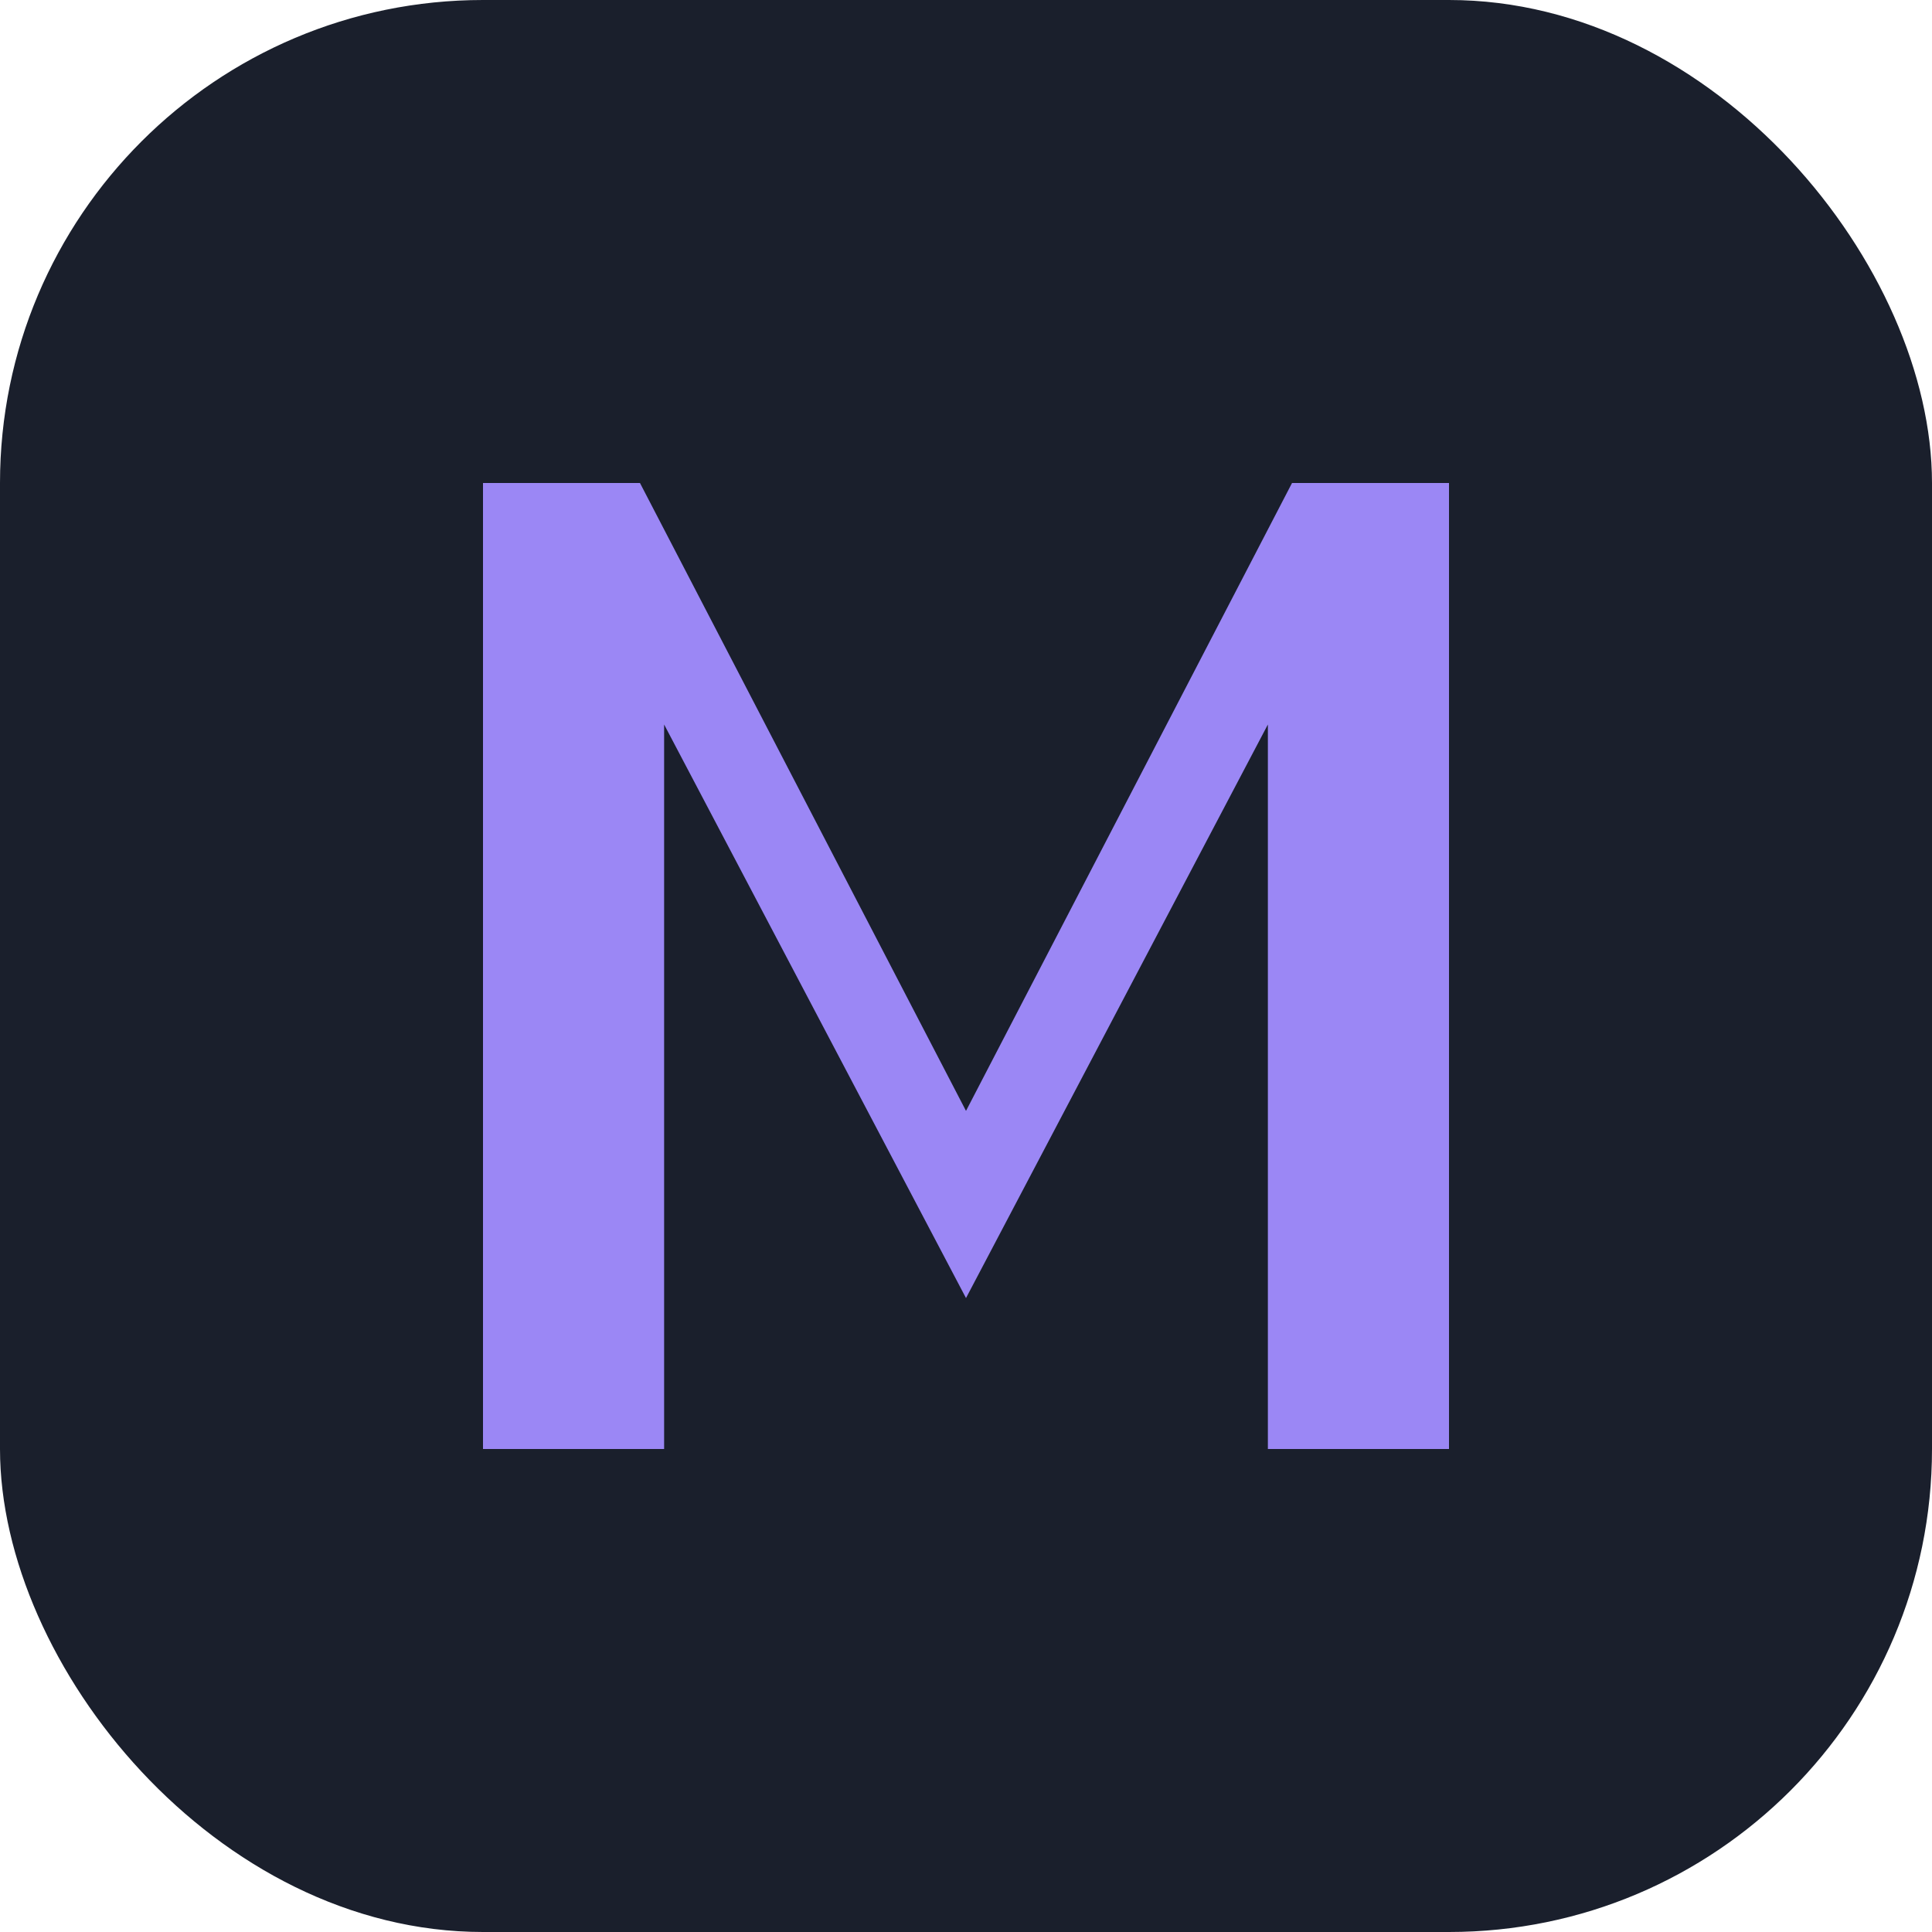
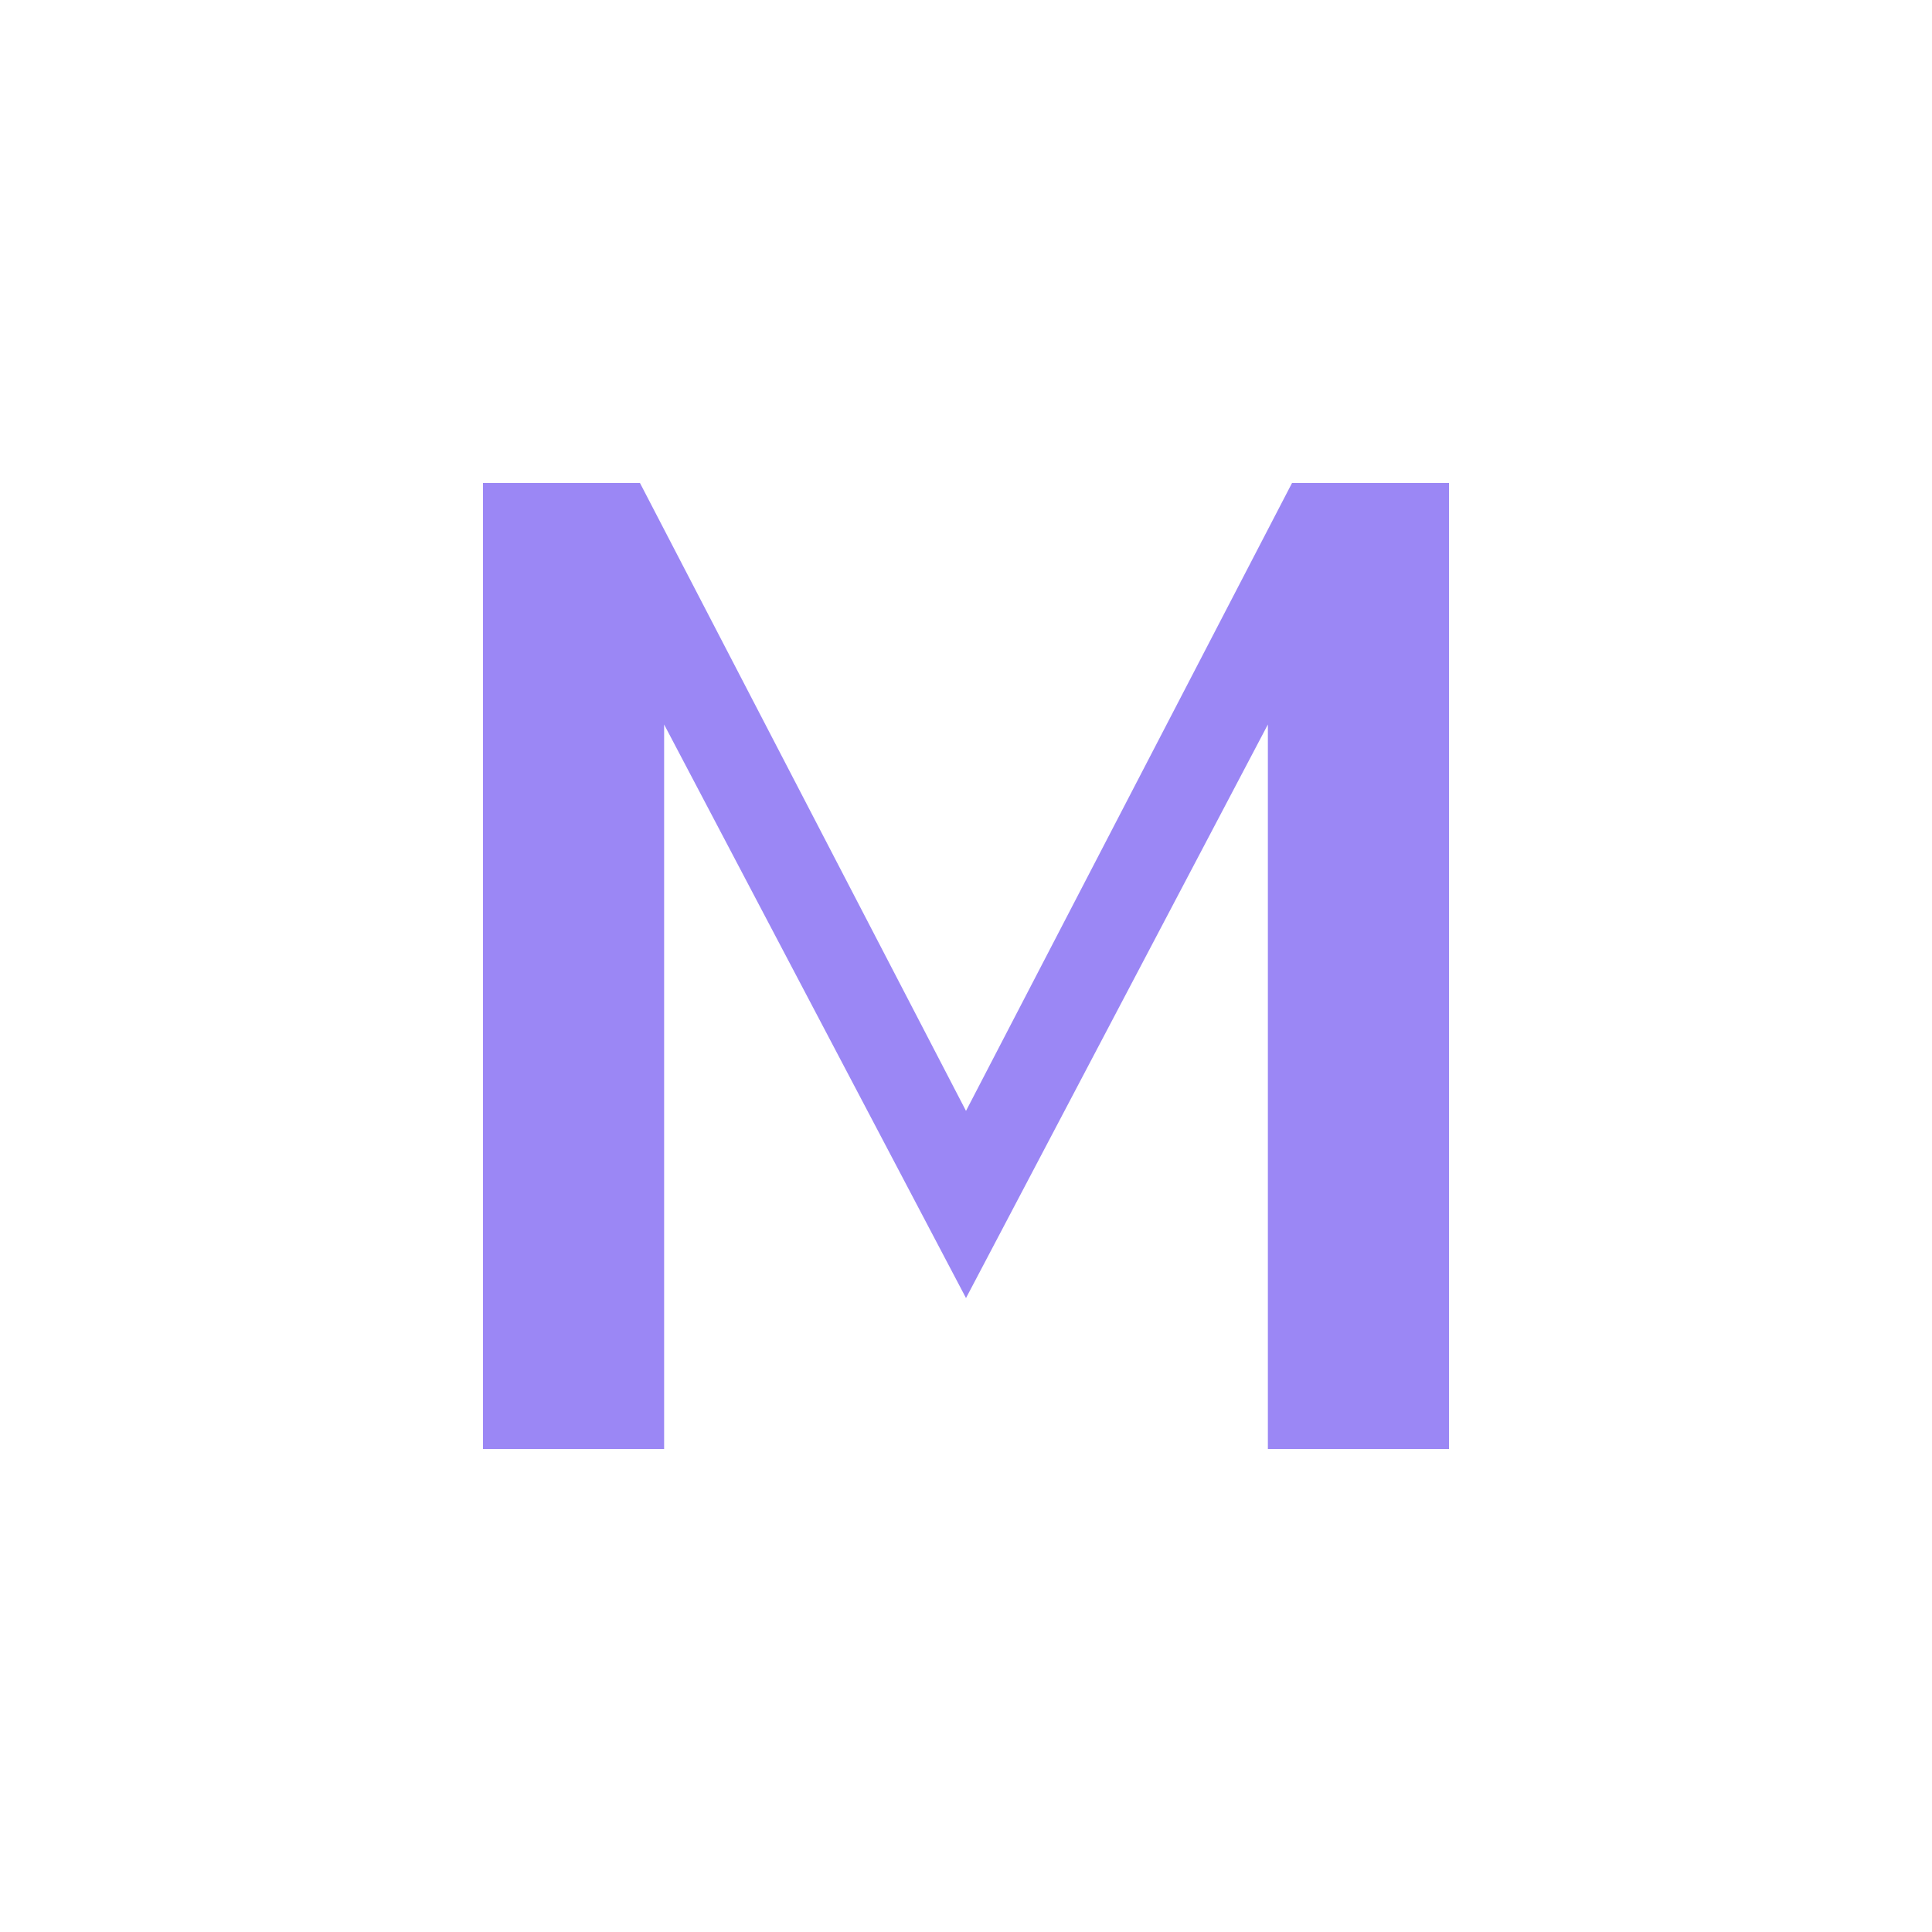
<svg xmlns="http://www.w3.org/2000/svg" width="32" height="32" viewBox="0 0 32 32">
-   <rect width="32" height="32" rx="8" fill="#1A1F2C" />
-   <path d="M8 24V8H10.6L16 18.4L21.4 8H24V24H21V12L16 21.5L11 12V24H8Z" fill="#9b87f5" />
+   <path d="M8 24V8H10.6L16 18.4L21.4 8H24V24H21V12L16 21.5L11 12V24Z" fill="#9b87f5" />
</svg>